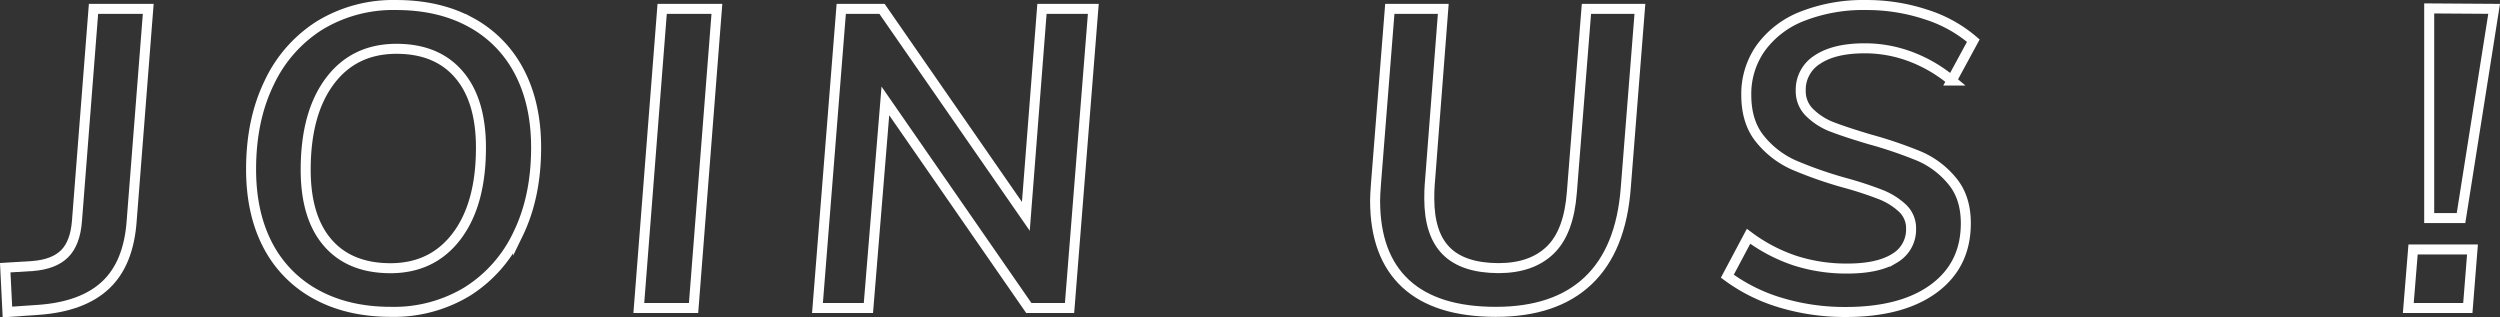
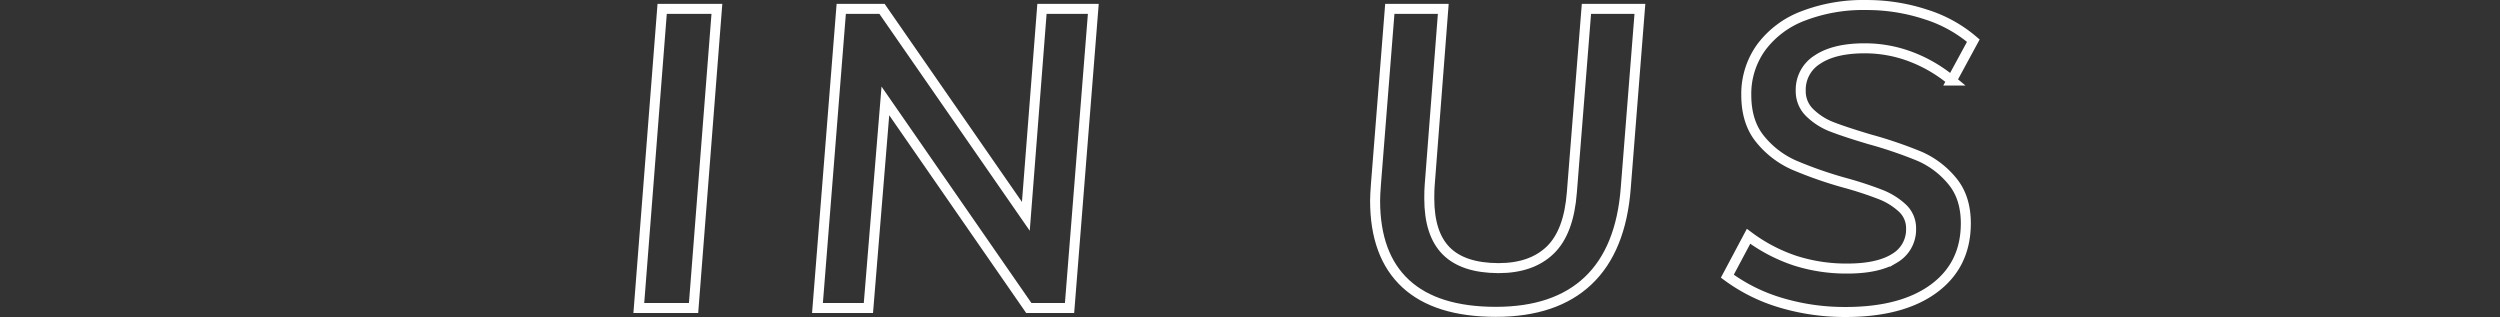
<svg xmlns="http://www.w3.org/2000/svg" viewBox="0 0 706.93 89.69">
  <rect x="0" y="0" width="706.93" height="89.69" fill="#333333" stroke="none" />
  <defs>
    <style>.cls-1{fill:none;stroke:#fff;stroke-miterlimit:10;stroke-width:2.83px;}</style>
  </defs>
  <g id="レイヤー_2" data-name="レイヤー 2">
    <g id="レイヤー_4" data-name="レイヤー 4">
-       <path class="cls-1" d="M1.48,75.7l7.8-.48q6-.48,9-3.48t3.48-9.24l4.68-60H41.92L37.24,62.38Q36.4,74.5,29.86,80.62t-19,7l-8.76.6Z" />
-       <path class="cls-1" d="M89.5,83.32A33.17,33.17,0,0,1,75.76,69.4Q71,60.34,71,47.86q0-13.92,5.1-24.42A38.43,38.43,0,0,1,90.4,7.18,40,40,0,0,1,112,1.42q12.12,0,21.06,4.86A33.17,33.17,0,0,1,146.8,20.2q4.8,9.06,4.8,21.54,0,13.92-5.1,24.42a38.43,38.43,0,0,1-14.34,16.26,40,40,0,0,1-21.6,5.76Q98.44,88.18,89.5,83.32Zm39.66-16.56q6.84-9.06,6.84-25,0-13.44-6.24-20.7t-17.64-7.26q-12,0-18.84,9.12T86.44,48q0,13.44,6.24,20.64t17.76,7.2Q122.32,75.82,129.16,66.76Z" />
      <path class="cls-1" d="M180.64,87.1l6.6-84.6h15.48l-6.6,84.6Z" />
      <path class="cls-1" d="M294.64,2.5h14.52l-6.72,84.6H290.92L250.36,28.54l-4.8,58.56h-14.4l6.72-84.6H249.4l40.68,58.68Z" />
      <path class="cls-1" d="M397.48,80.2q-8.64-8-8.64-23.46,0-1.56.24-4.68L393,2.5h15.12l-3.84,49.8q-.12,1.32-.12,3.84,0,10,4.8,14.82t14.76,4.86q9.36,0,14.64-5.1t6.12-16.38L448.6,2.5h15.12l-4,50.64q-1.32,17.4-10.62,26.22T423,88.18Q406.12,88.18,397.48,80.2Z" />
      <path class="cls-1" d="M503.56,85.6a48.64,48.64,0,0,1-15.12-7.5l6-11.28a46.45,46.45,0,0,0,13.2,6.9,47.55,47.55,0,0,0,14.76,2.22c5.83,0,10.3-1,13.38-2.94a9.36,9.36,0,0,0,4.62-8.34,7.74,7.74,0,0,0-2.46-5.82A19.45,19.45,0,0,0,531.76,55a103.38,103.38,0,0,0-10.08-3.3,115.76,115.76,0,0,1-14.34-5,25.63,25.63,0,0,1-9.54-7.26q-4-4.8-4-12.6A22.42,22.42,0,0,1,498,13.42,26.28,26.28,0,0,1,509.8,4.54a47.28,47.28,0,0,1,17.88-3.12,53.34,53.34,0,0,1,17,2.7A38,38,0,0,1,558,11.5l-6.12,11.28A40.59,40.59,0,0,0,540.22,16a36.77,36.77,0,0,0-12.9-2.34q-8.64,0-13.38,3.18a10,10,0,0,0-4.74,8.82,8.37,8.37,0,0,0,2.58,6.24,18.38,18.38,0,0,0,6.3,4q3.72,1.44,10.56,3.48A121.09,121.09,0,0,1,542.8,44.2a24.67,24.67,0,0,1,9.24,7q3.84,4.62,3.84,11.94,0,11.76-9,18.42t-25,6.66A63.06,63.06,0,0,1,503.56,85.6Z" />
-       <path class="cls-1" d="M682.35,70.54h16.8L697.83,87.1H681Zm4.56-8.88V2.38l18.36.12-9.36,59.16Z" />
    </g>
  </g>
</svg>